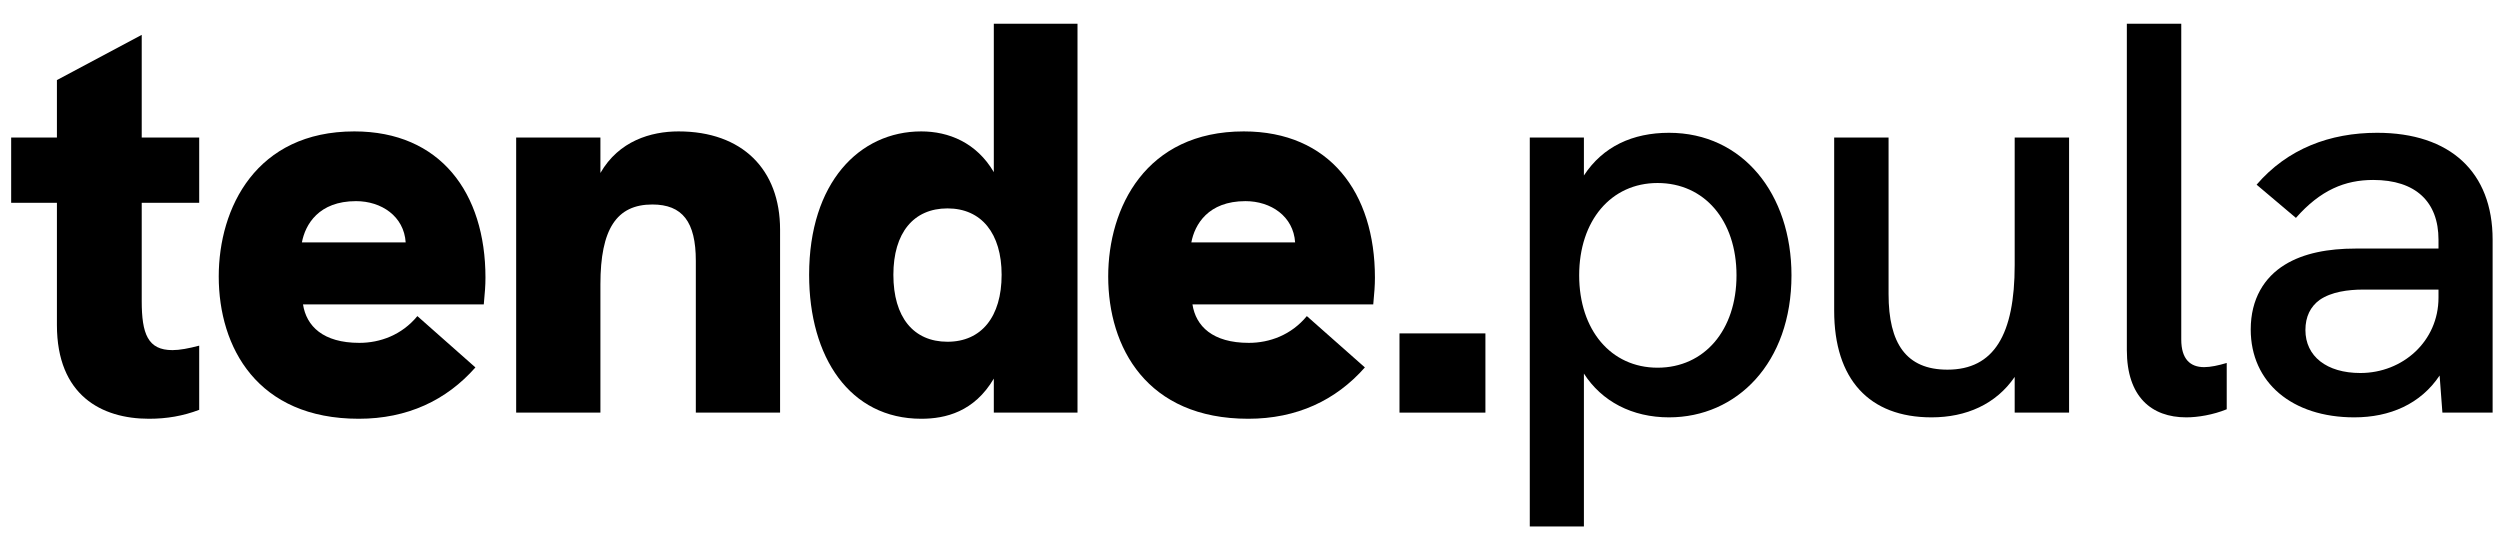
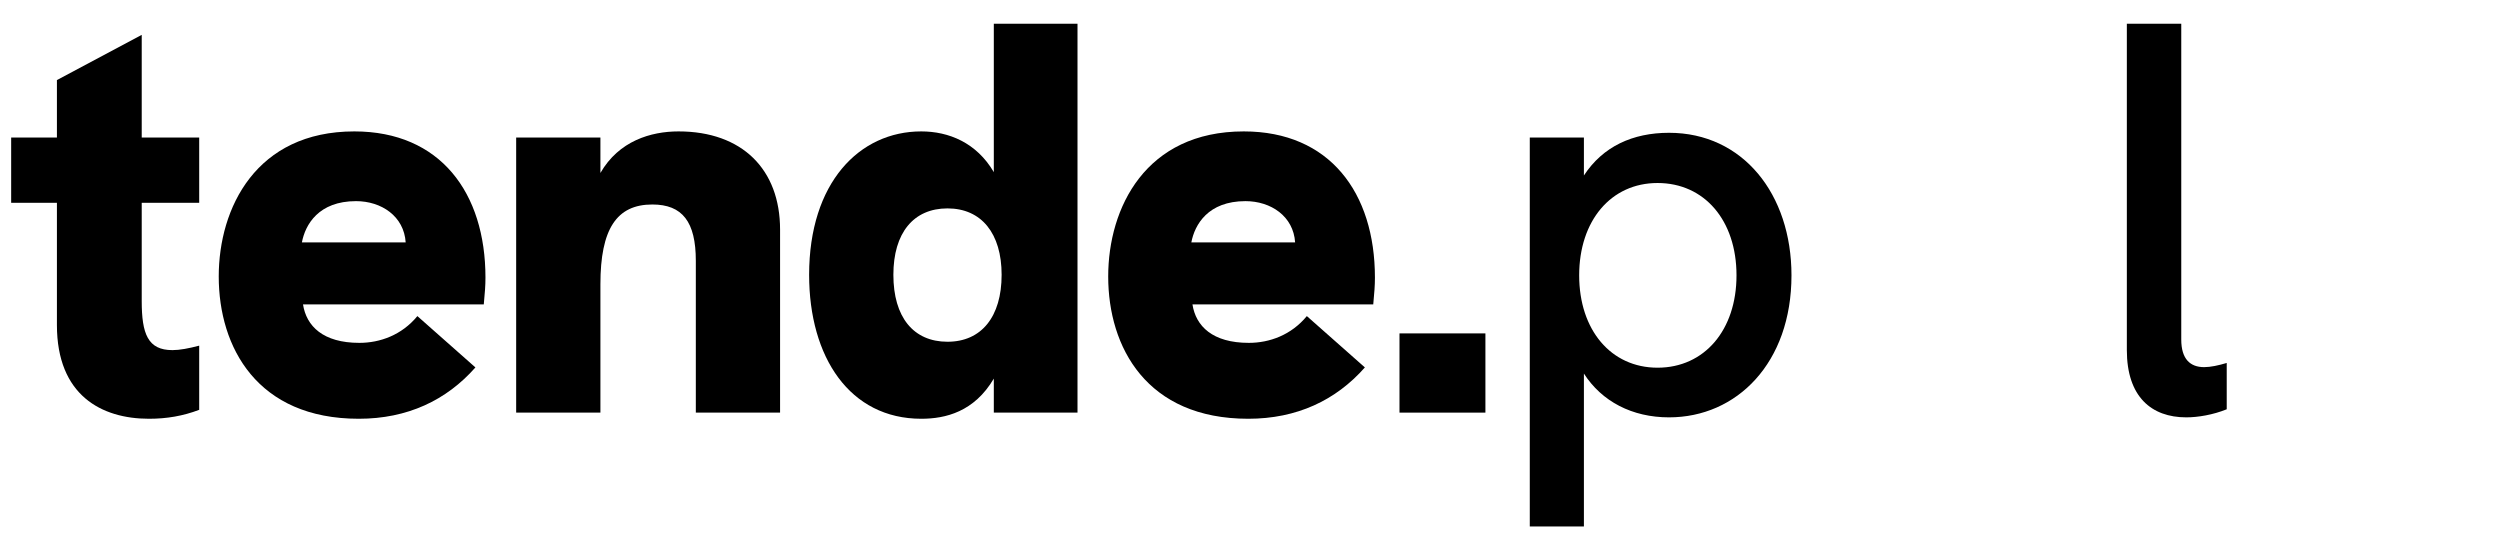
<svg xmlns="http://www.w3.org/2000/svg" width="103px" height="22px" viewBox="0 0 103 22" version="1.1">
  <title>tende.pula</title>
  <g id="Page-1" stroke="none" stroke-width="1" fill="none" fill-rule="evenodd">
    <g id="tende.pula" transform="translate(0.46, 0.977)" fill="#000000" fill-rule="nonzero">
      <path d="M5.678,16.276 C6.414,16.276 7.08,16.161 7.747,15.908 L7.747,13.264 C7.31,13.379 6.943,13.448 6.644,13.448 C5.632,13.448 5.379,12.782 5.379,11.425 L5.379,7.379 L7.747,7.379 L7.747,4.69 L5.379,4.69 L5.379,0.46 L1.885,2.322 L1.885,4.69 L2.27373675e-13,4.69 L2.27373675e-13,7.379 L1.885,7.379 L1.885,12.414 C1.885,15.31 3.724,16.276 5.678,16.276 Z" id="Path" />
      <path d="M14.322,16.276 C16.322,16.276 17.932,15.517 19.127,14.161 L16.736,12.046 C16.093,12.828 15.196,13.149 14.345,13.149 C12.851,13.149 12.162,12.46 12.024,11.563 L19.472,11.563 C19.518,11.08 19.541,10.782 19.541,10.46 C19.541,6.966 17.679,4.437 14.139,4.437 C10.093,4.437 8.552,7.586 8.552,10.414 C8.552,13.333 10.139,16.276 14.322,16.276 Z M11.978,9.011 C12.116,8.276 12.667,7.31 14.208,7.31 C15.254,7.31 16.185,7.931 16.254,9.011 L11.978,9.011 Z" id="Shape" />
      <path d="M20.806,16.023 L24.277,16.023 L24.277,10.736 C24.277,8.46 24.944,7.448 26.415,7.448 C27.656,7.448 28.208,8.161 28.208,9.77 L28.208,16.023 L31.679,16.023 L31.679,8.483 C31.679,6 30.116,4.437 27.496,4.437 C26.358,4.437 25.036,4.828 24.277,6.149 L24.277,4.69 L20.806,4.69 L20.806,16.023 Z" id="Path" />
      <path d="M37.496,16.276 C38.496,16.276 39.68,15.989 40.485,14.621 L40.485,16.023 L43.933,16.023 L43.933,0 L40.485,0 L40.485,6.115 C39.772,4.897 38.623,4.437 37.496,4.437 C34.944,4.437 32.876,6.552 32.876,10.345 C32.876,13.747 34.554,16.276 37.496,16.276 Z M36.347,10.345 C36.347,8.621 37.174,7.609 38.577,7.609 C39.979,7.609 40.807,8.644 40.807,10.345 C40.807,12.069 39.979,13.103 38.577,13.103 C37.174,13.103 36.347,12.092 36.347,10.345 Z" id="Shape" />
      <path d="M50.968,16.276 C52.968,16.276 54.577,15.517 55.773,14.161 L53.382,12.046 C52.738,12.828 51.842,13.149 50.991,13.149 C49.497,13.149 48.807,12.46 48.669,11.563 L56.118,11.563 C56.164,11.08 56.187,10.782 56.187,10.46 C56.187,6.966 54.324,4.437 50.784,4.437 C46.738,4.437 45.198,7.586 45.198,10.414 C45.198,13.333 46.784,16.276 50.968,16.276 Z M48.623,9.011 C48.761,8.276 49.313,7.31 50.853,7.31 C51.899,7.31 52.83,7.931 52.899,9.011 L48.623,9.011 Z" id="Shape" />
      <polygon id="Path" points="57.199 16.023 60.739 16.023 60.739 12.759 57.199 12.759" />
      <path d="M68.303,4.494 C66.809,4.494 65.579,5.057 64.797,6.253 L64.797,4.69 L62.567,4.69 L62.567,20.713 L64.797,20.713 L64.797,14.414 C65.533,15.563 66.786,16.218 68.303,16.218 C71.096,16.218 73.349,13.977 73.349,10.368 C73.349,7.023 71.349,4.494 68.303,4.494 Z M64.602,10.368 C64.602,8.115 65.912,6.563 67.831,6.563 C69.763,6.563 71.084,8.103 71.084,10.368 C71.084,12.621 69.763,14.172 67.831,14.172 C65.912,14.172 64.602,12.621 64.602,10.368 Z" id="Shape" />
-       <path d="M79.119,16.218 C80.545,16.218 81.775,15.678 82.545,14.552 L82.545,16.023 L84.786,16.023 L84.786,4.69 L82.545,4.69 L82.545,9.943 C82.545,12.805 81.694,14.253 79.775,14.253 C78.074,14.253 77.349,13.172 77.349,11.138 L77.349,4.69 L75.108,4.69 L75.108,11.828 C75.108,14.644 76.545,16.218 79.119,16.218 Z" id="Path" />
      <path d="M89.614,16.218 C90.086,16.218 90.718,16.115 91.281,15.885 L91.281,13.977 C90.936,14.08 90.614,14.149 90.35,14.149 C89.775,14.149 89.408,13.816 89.408,13.011 L89.408,0 L87.166,0 L87.166,13.448 C87.166,15.368 88.178,16.218 89.614,16.218 Z" id="Path" />
-       <path d="M100.167,16.023 L102.236,16.023 L102.236,8.897 C102.236,6.115 100.489,4.494 97.477,4.494 C95.535,4.494 93.787,5.149 92.512,6.632 L94.132,8 C95.144,6.851 96.155,6.437 97.316,6.437 C99.075,6.437 100.006,7.345 100.006,8.897 L100.006,9.264 L96.581,9.264 C95.477,9.264 94.454,9.448 93.673,9.931 C92.833,10.448 92.27,11.333 92.27,12.598 C92.27,14.782 93.971,16.218 96.535,16.218 C98.006,16.218 99.27,15.667 100.052,14.494 L100.167,16.023 Z M94.523,12.621 C94.523,12.069 94.73,11.655 95.109,11.379 C95.592,11.046 96.282,10.954 96.902,10.954 L100.006,10.954 L100.006,11.287 C100.006,13.08 98.535,14.391 96.787,14.391 C95.397,14.391 94.523,13.701 94.523,12.621 Z" id="Shape" />
    </g>
  </g>
</svg>